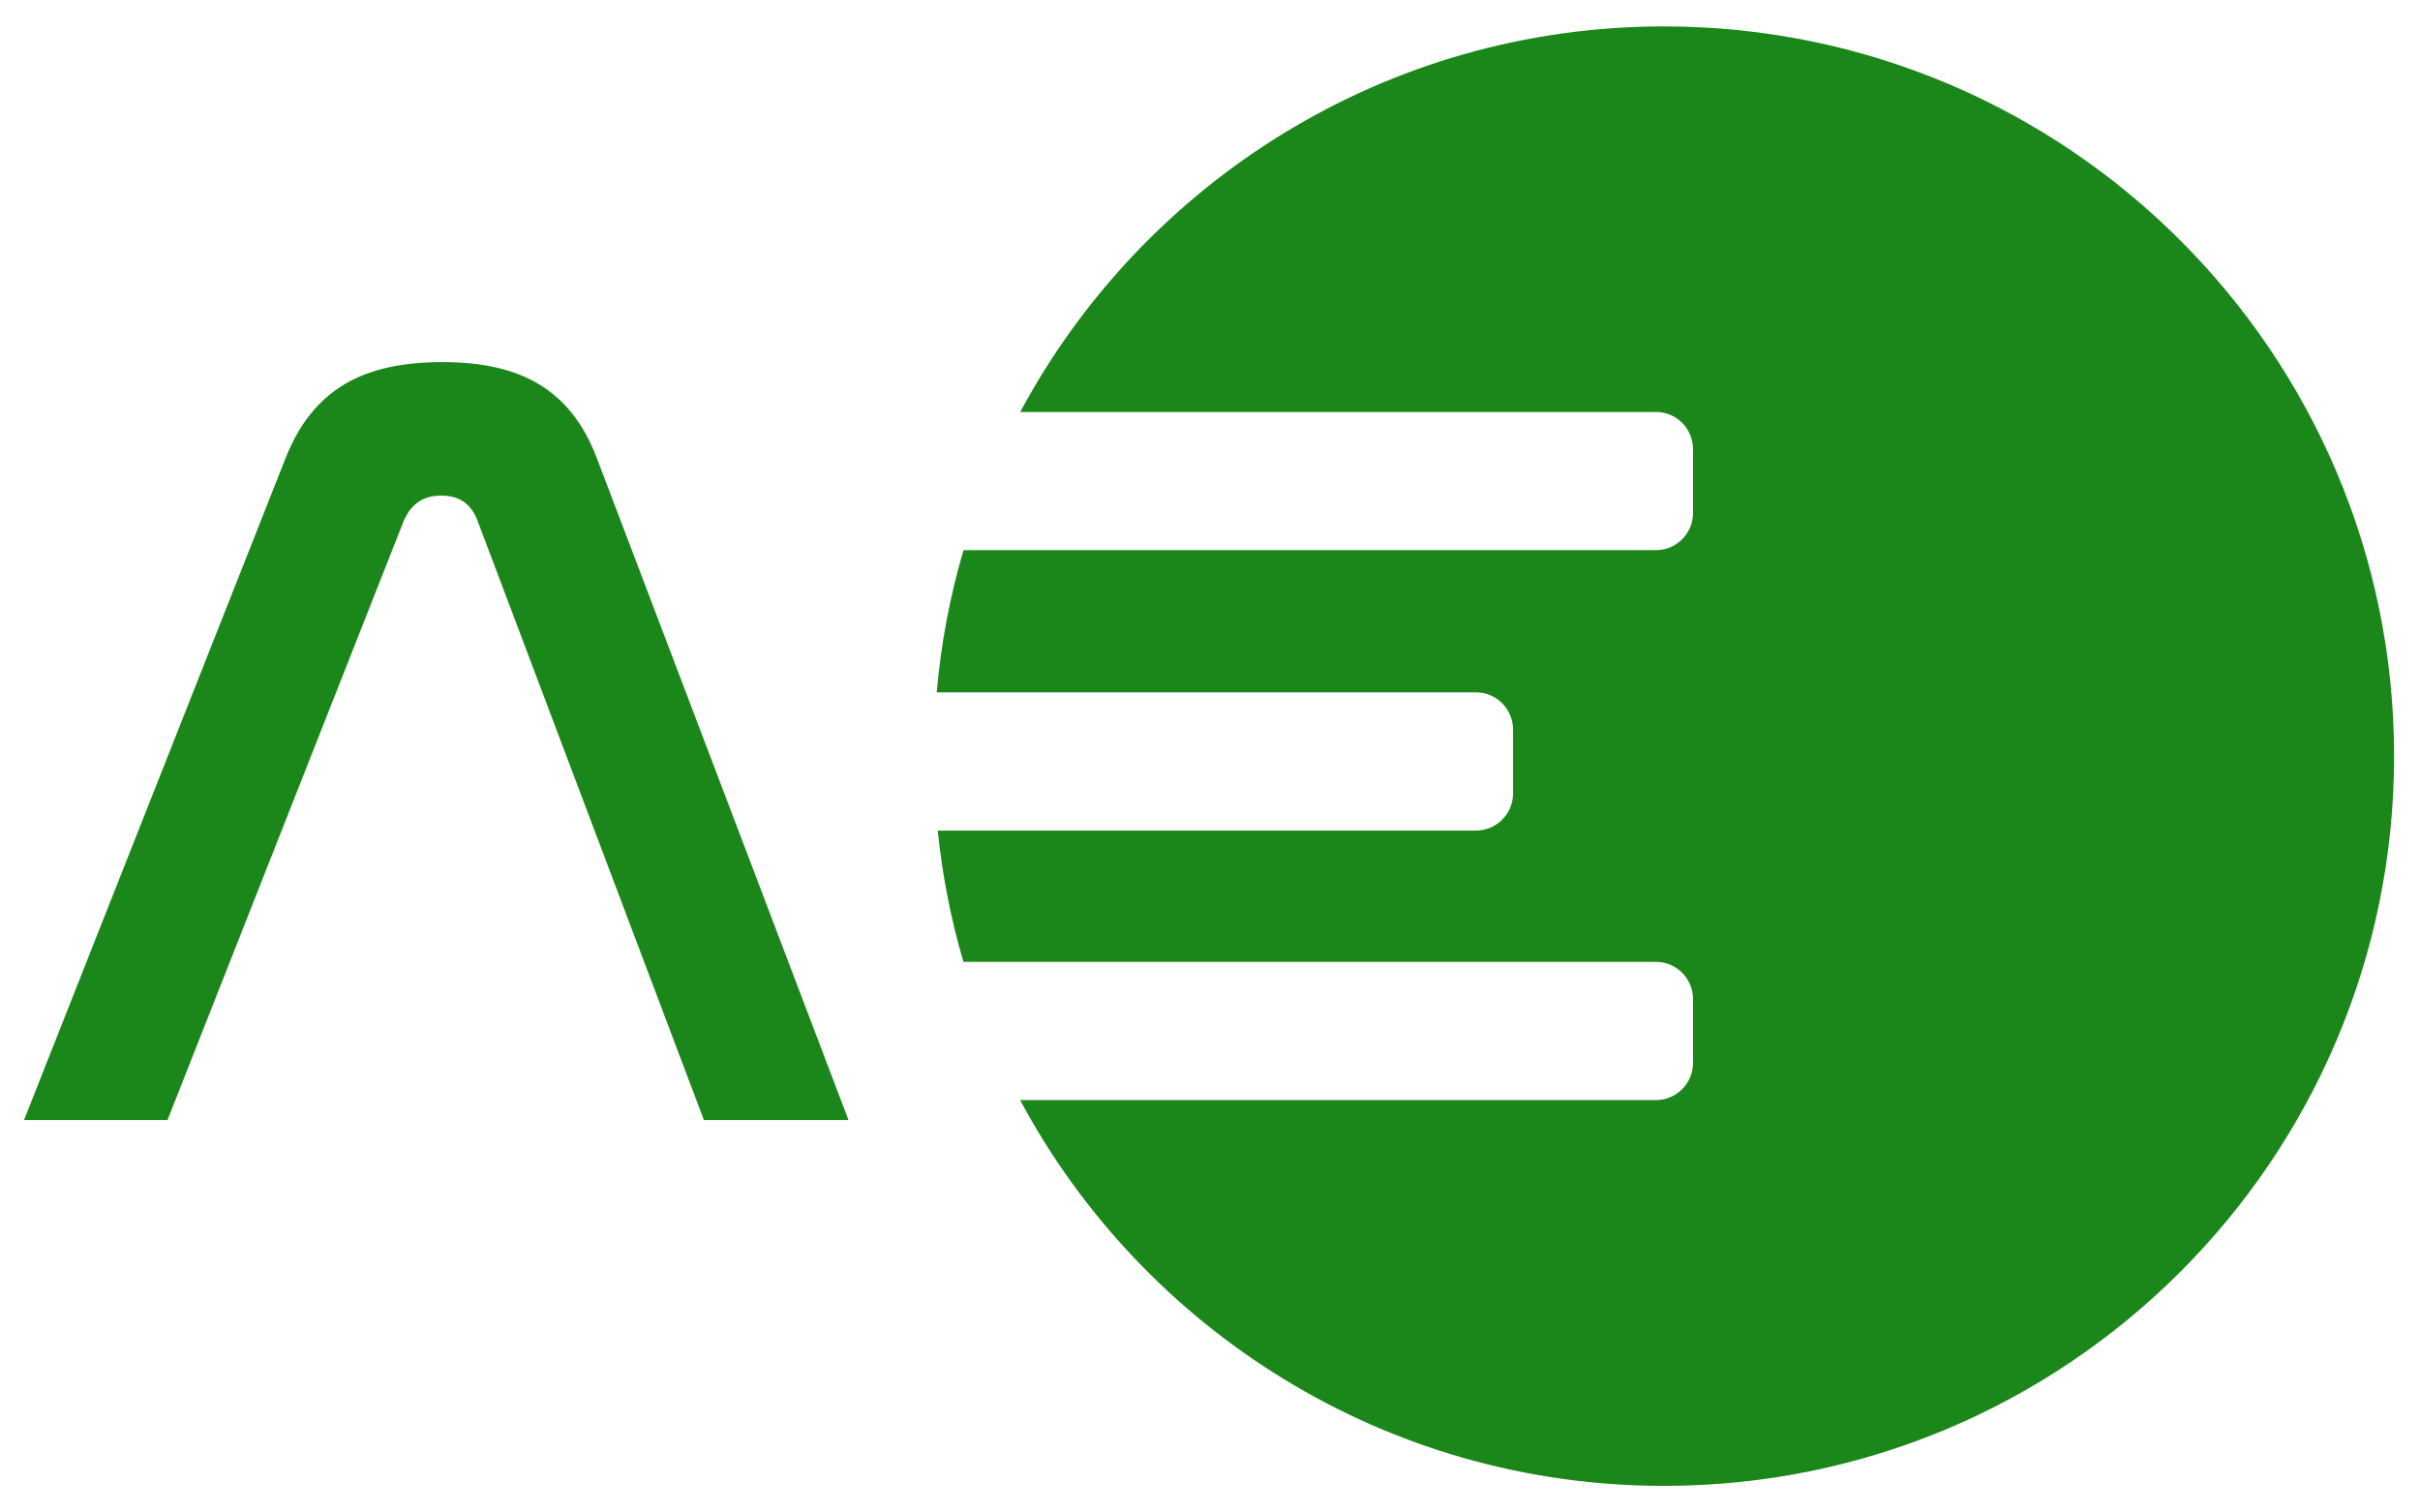
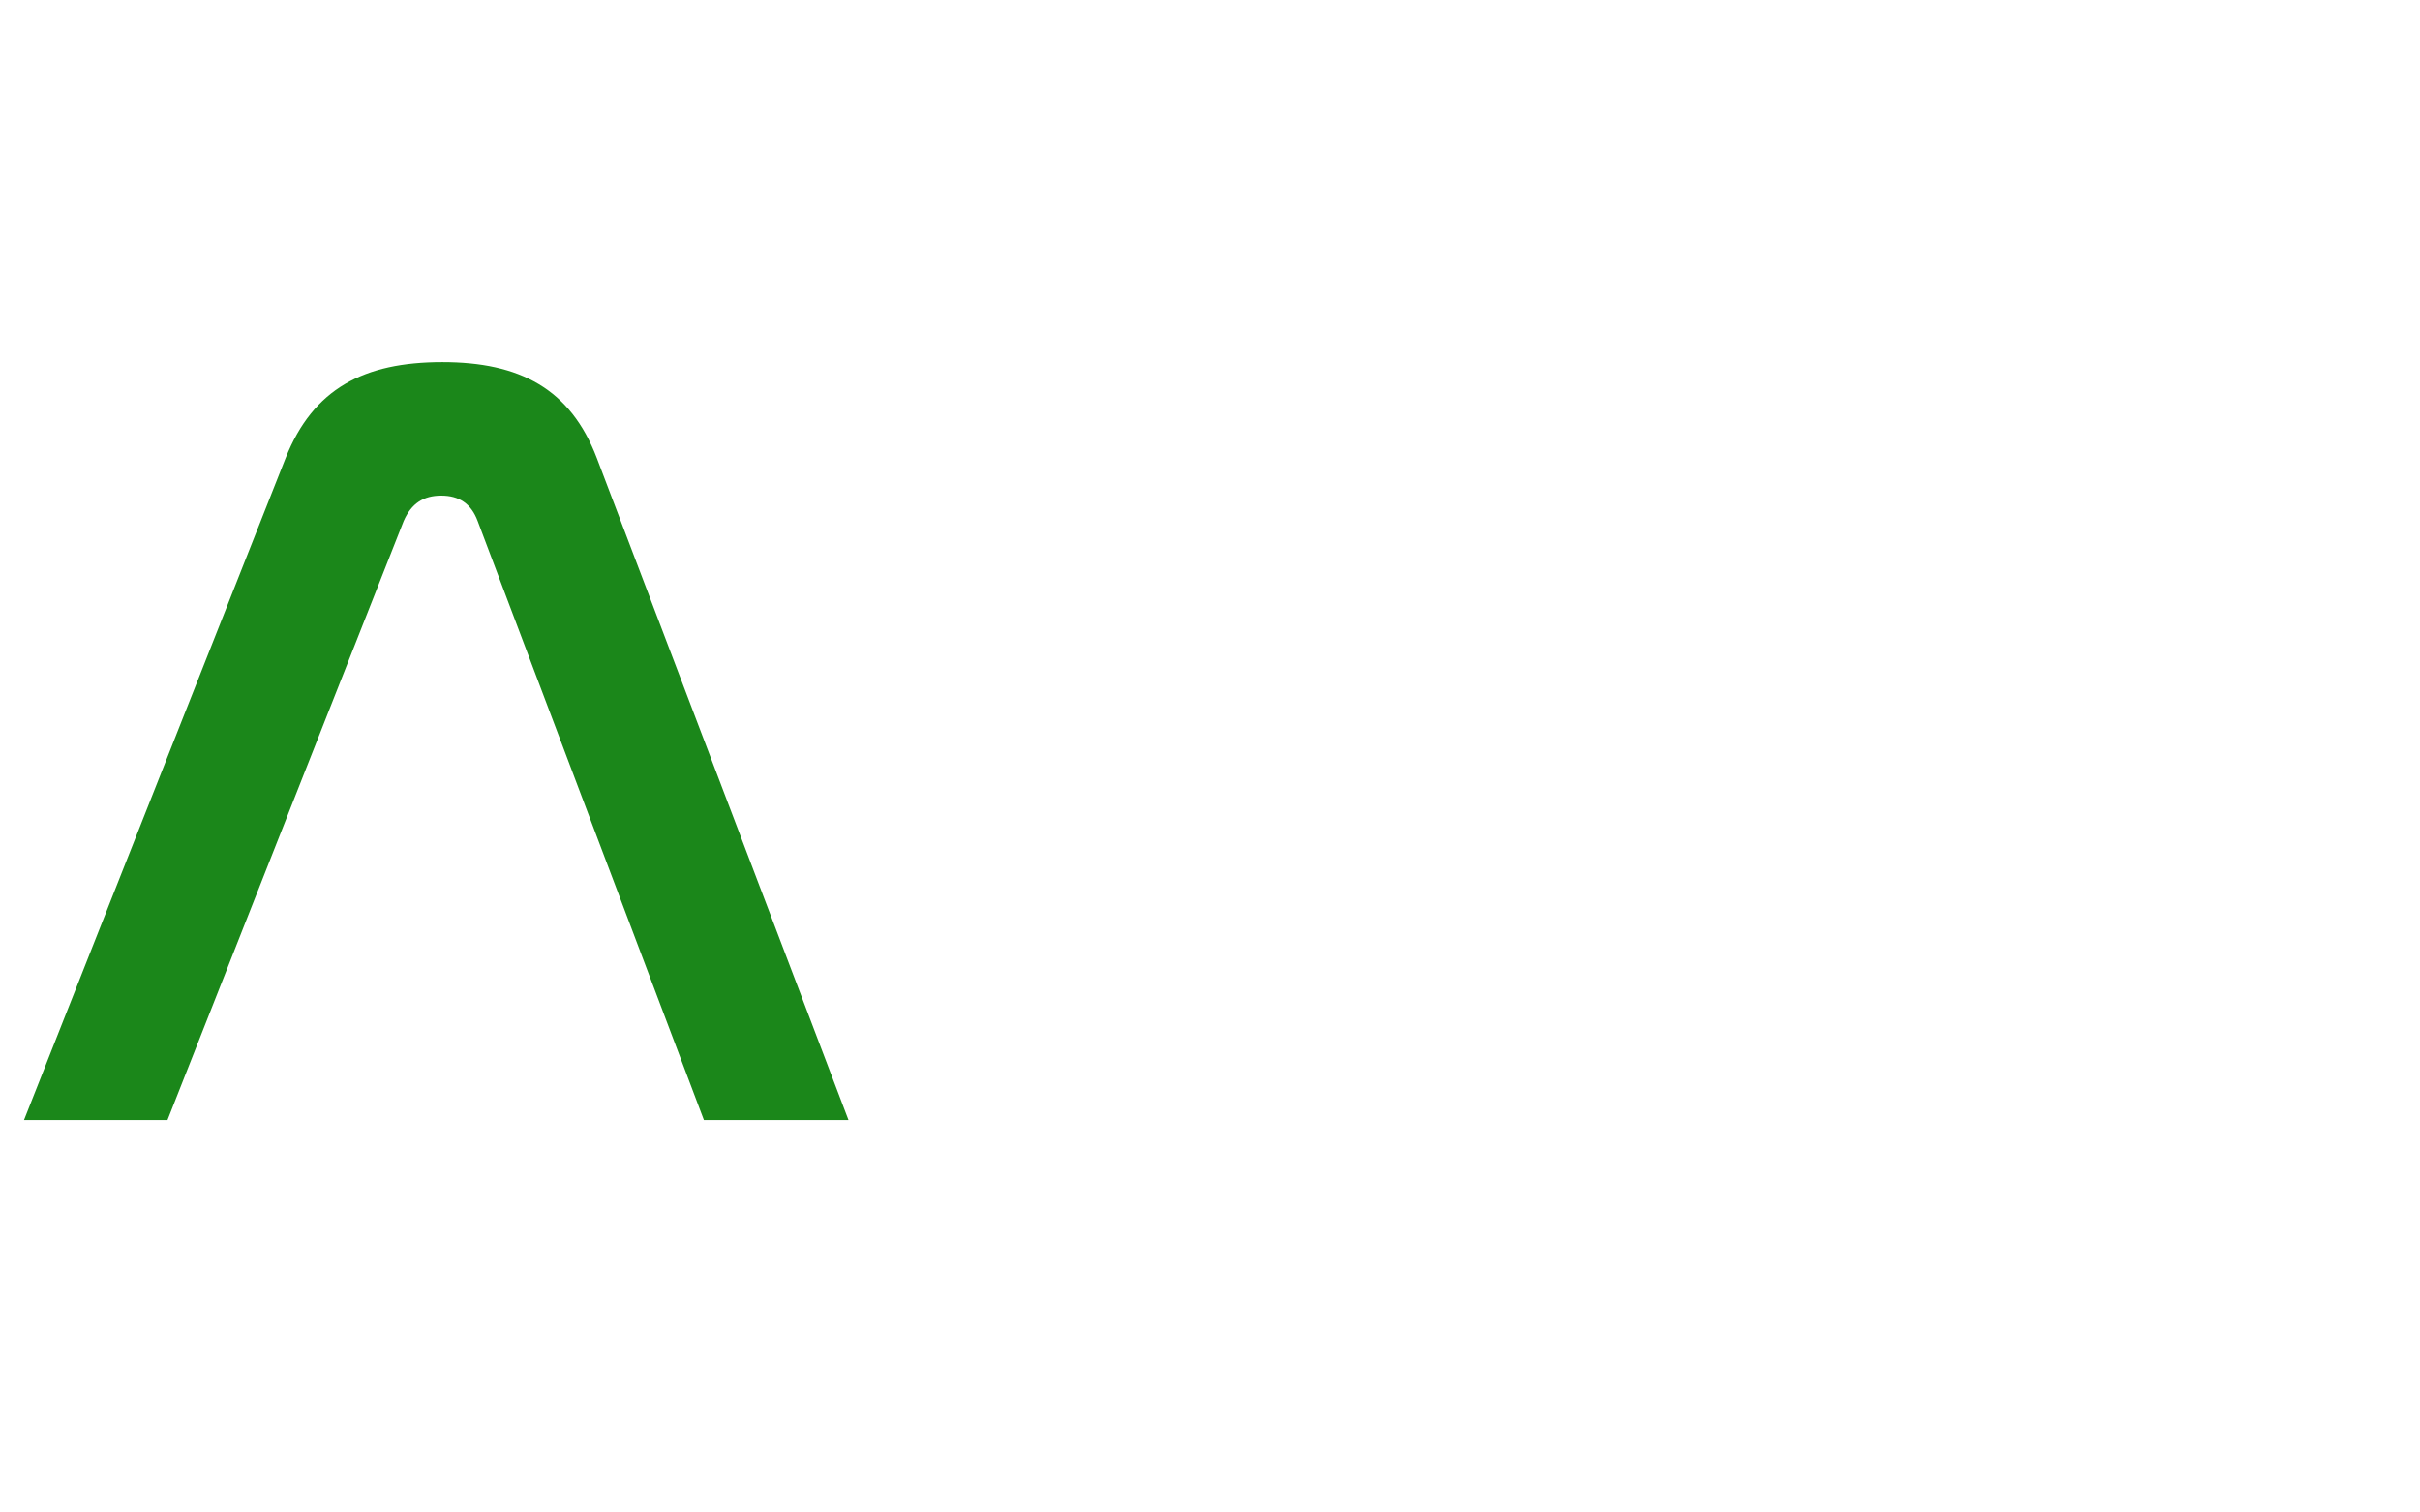
<svg xmlns="http://www.w3.org/2000/svg" xmlns:ns1="http://www.serif.com/" width="100%" height="100%" viewBox="0 0 432 270" xml:space="preserve" style="fill-rule:evenodd;clip-rule:evenodd;stroke-linejoin:round;stroke-miterlimit:2;">
  <g id="Tavola-da-disegno1" ns1:id="Tavola da disegno1" transform="matrix(0.89,0,0,1,0,0)">
-     <rect x="0" y="0" width="485" height="270" style="fill:none;" />
    <g transform="matrix(1.214,0,0,1.08,-480.16,-10.819)">
      <g transform="matrix(1,0,0,1,0,-290.953)">
        <path d="M462.216,387.084C463.492,384.166 465.498,382.89 468.416,382.89C471.334,382.89 473.34,384.166 474.434,387.084L511.817,486.103L535.705,486.103L494.128,376.69C489.752,365.201 481.363,360.825 468.598,360.825C455.651,360.825 447.263,365.201 442.704,376.69L399.486,486.103L423.192,486.103L462.216,387.084Z" style="fill:rgb(27,135,26);fill-rule:nonzero;" />
      </g>
      <g transform="matrix(1,0,0,1,0,-285.975)">
-         <path d="M564.081,364.085C584.42,326.168 624.443,300.357 670.448,300.357C737.018,300.357 791.066,354.404 791.066,420.975C791.066,487.546 737.018,541.593 670.448,541.593C624.427,541.593 584.392,515.764 564.059,477.824L669.106,477.824C672.491,477.824 675.236,475.08 675.236,471.694L675.236,461.108C675.236,457.723 672.491,454.979 669.106,454.979L554.697,454.979C552.644,447.987 551.208,440.733 550.451,433.279L639.369,433.279C642.754,433.279 645.499,430.535 645.499,427.15L645.499,416.563C645.499,413.178 642.754,410.434 639.369,410.434L550.285,410.434C550.986,402.346 552.488,394.485 554.709,386.931L669.106,386.931C672.491,386.931 675.236,384.186 675.236,380.801L675.236,370.215C675.236,366.83 672.491,364.085 669.106,364.085L564.081,364.085Z" style="fill:rgb(27,135,26);" />
-       </g>
+         </g>
    </g>
  </g>
</svg>